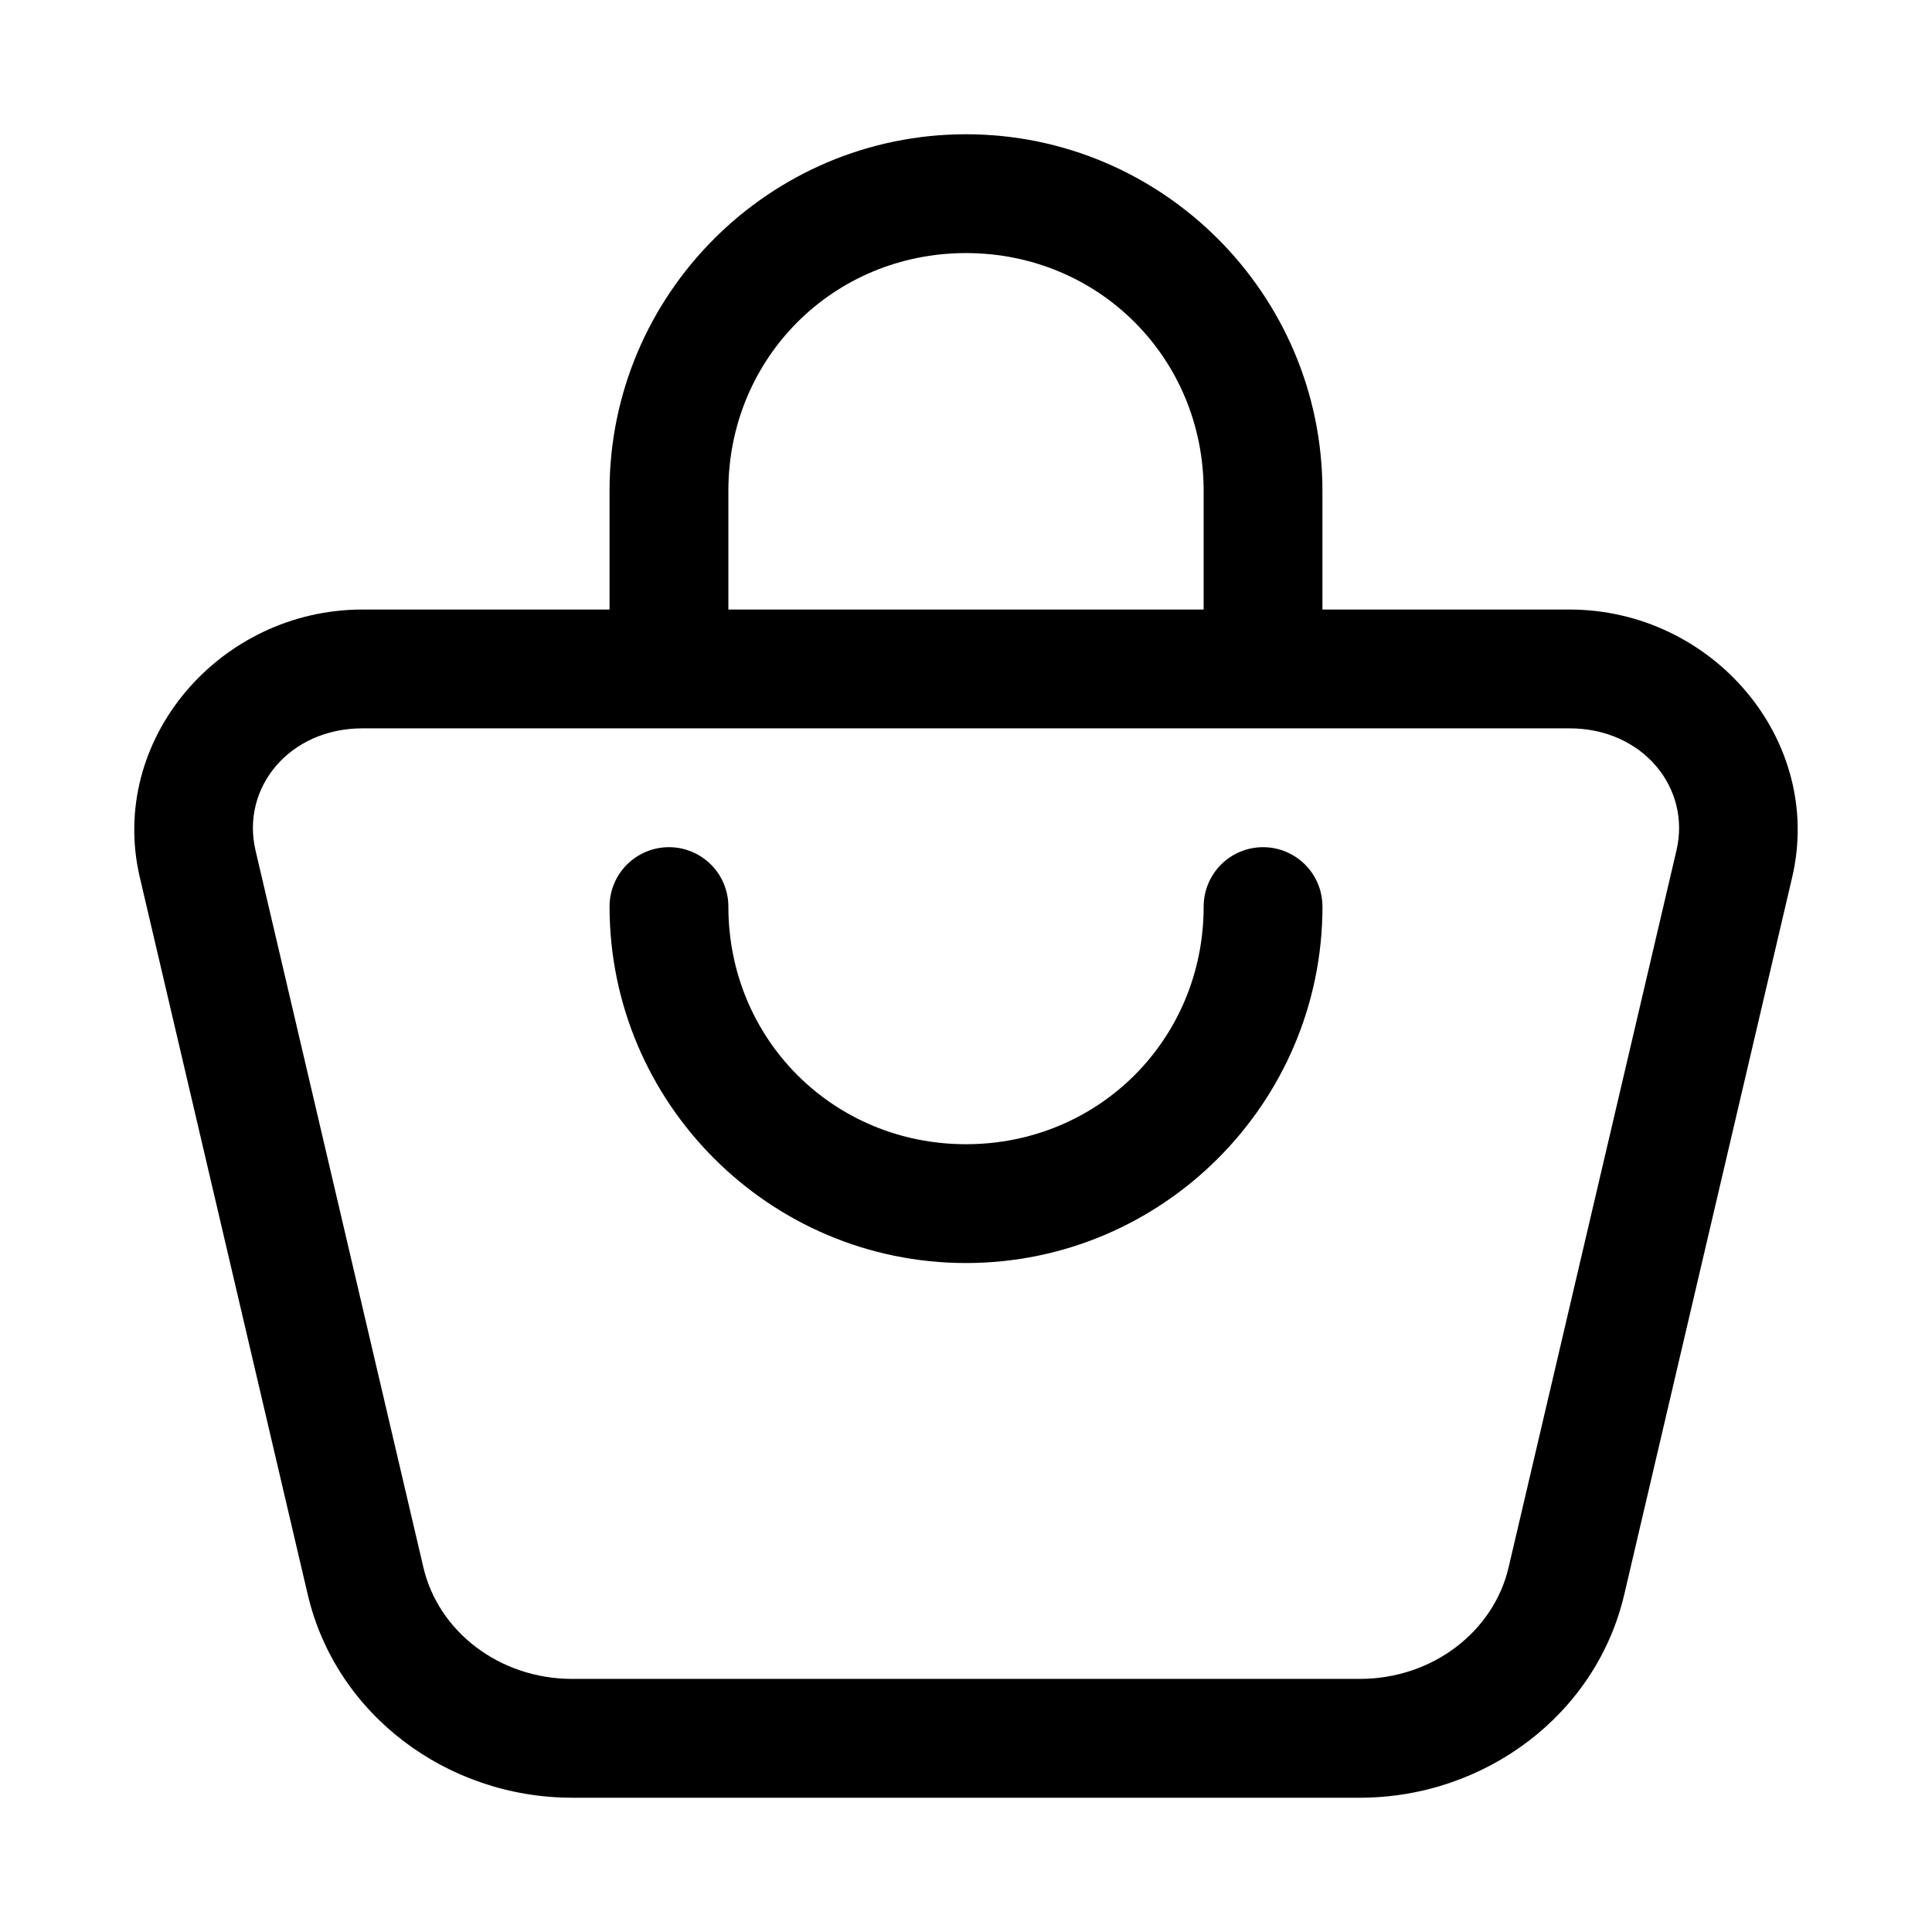
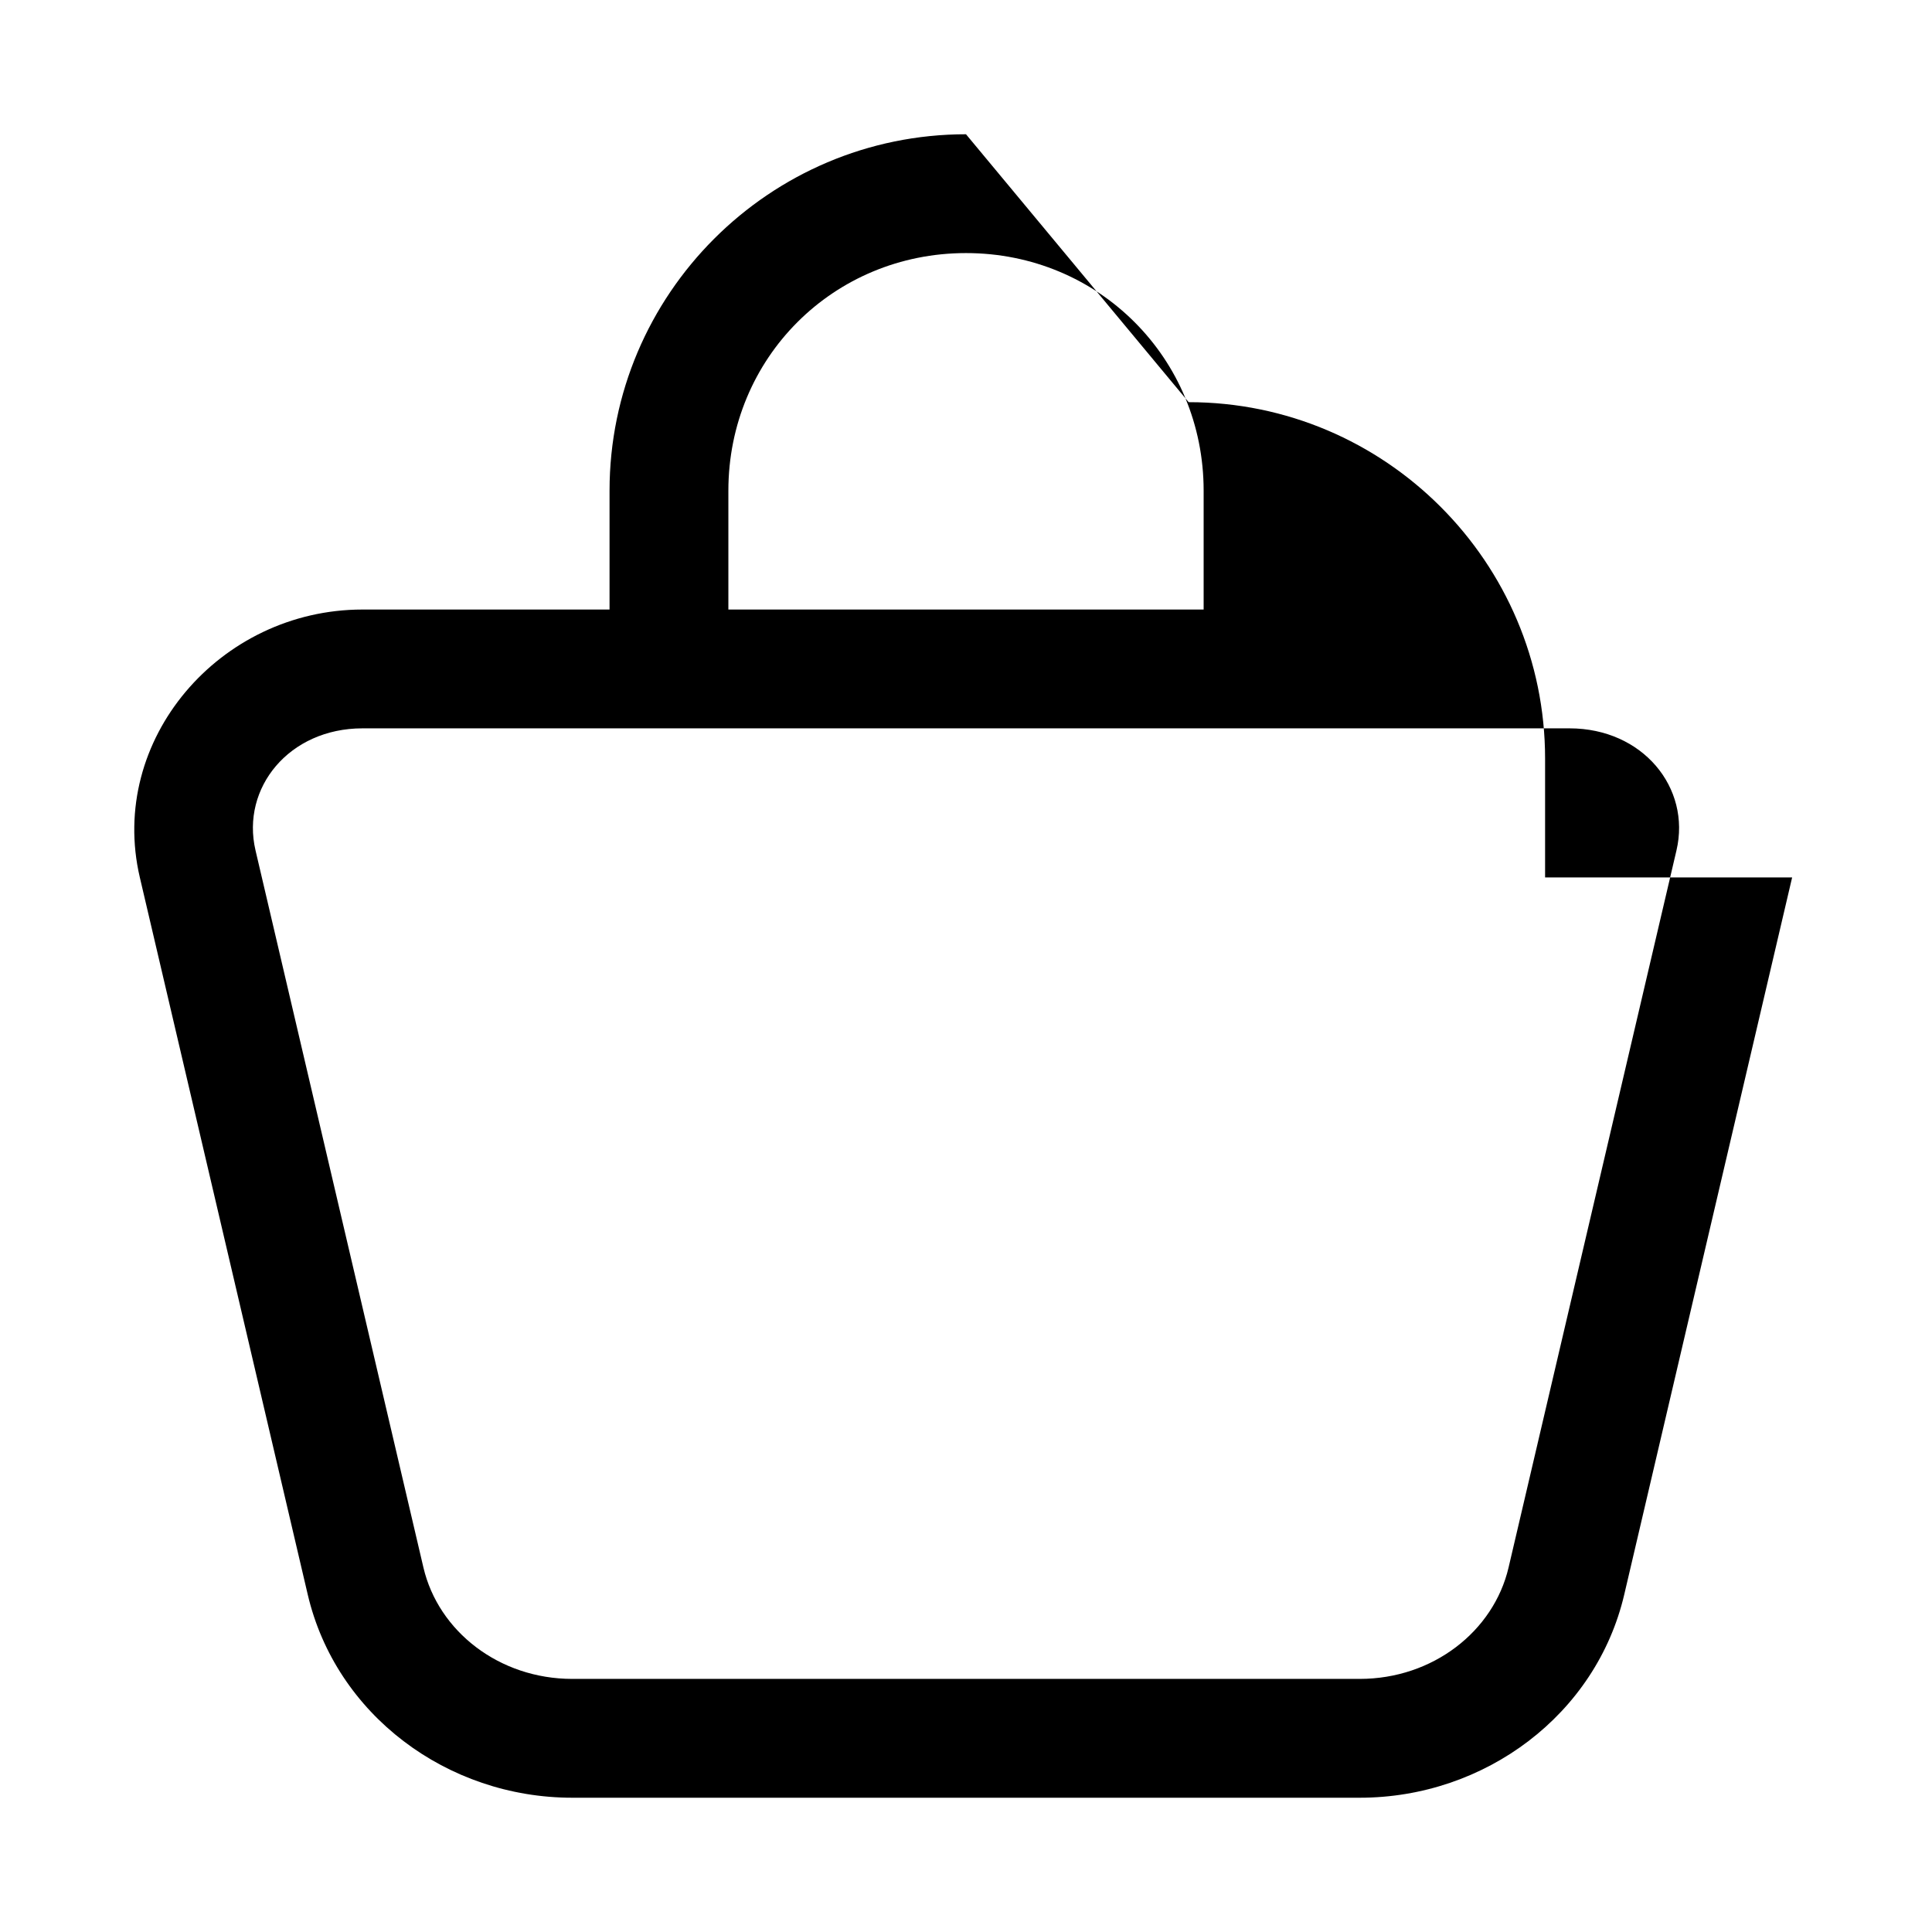
<svg xmlns="http://www.w3.org/2000/svg" fill="#000000" width="800px" height="800px" version="1.1" viewBox="144 144 512 512">
  <g>
-     <path d="m400 179.58c-52.062 0-94.465 42.402-94.465 94.465v31.488h-65.469c-37.855 0-67.543 34.559-59.008 71l44.496 190.04c7.445 31.793 36.902 53.844 70.109 53.844h208.67c33.207 0 62.664-22.051 70.109-53.844l44.492-190.04c8.539-36.441-21.152-71-59.008-71h-65.469v-31.488c0-52.062-42.402-94.465-94.461-94.465zm0 31.488c35.16 0 62.977 27.816 62.977 62.977v31.488h-125.95v-31.488c0-35.16 27.812-62.977 62.977-62.977zm-159.93 125.95h319.86c19.41 0 32.238 15.75 28.352 32.348l-44.496 190.04c-3.961 16.91-20.078 29.52-39.453 29.52h-208.67c-19.375 0-35.492-12.609-39.453-29.52l-44.496-190.04c-3.887-16.598 8.941-32.348 28.352-32.348z" />
-     <path d="m321.28 368.51c-4.176 0-8.18 1.656-11.133 4.609s-4.609 6.957-4.609 11.133c0 52.062 42.402 94.465 94.465 94.465s94.465-42.402 94.465-94.465h-0.004c0-4.176-1.656-8.18-4.609-11.133-2.953-2.953-6.957-4.609-11.133-4.609s-8.18 1.656-11.133 4.609c-2.953 2.953-4.609 6.957-4.609 11.133 0 35.16-27.816 62.977-62.977 62.977s-62.977-27.816-62.977-62.977c0-4.176-1.66-8.18-4.613-11.133s-6.957-4.609-11.133-4.609z" />
+     <path d="m400 179.58c-52.062 0-94.465 42.402-94.465 94.465v31.488h-65.469c-37.855 0-67.543 34.559-59.008 71l44.496 190.04c7.445 31.793 36.902 53.844 70.109 53.844h208.67c33.207 0 62.664-22.051 70.109-53.844l44.492-190.04h-65.469v-31.488c0-52.062-42.402-94.465-94.461-94.465zm0 31.488c35.16 0 62.977 27.816 62.977 62.977v31.488h-125.95v-31.488c0-35.16 27.812-62.977 62.977-62.977zm-159.93 125.95h319.86c19.41 0 32.238 15.75 28.352 32.348l-44.496 190.04c-3.961 16.91-20.078 29.52-39.453 29.52h-208.67c-19.375 0-35.492-12.609-39.453-29.52l-44.496-190.04c-3.887-16.598 8.941-32.348 28.352-32.348z" />
  </g>
</svg>